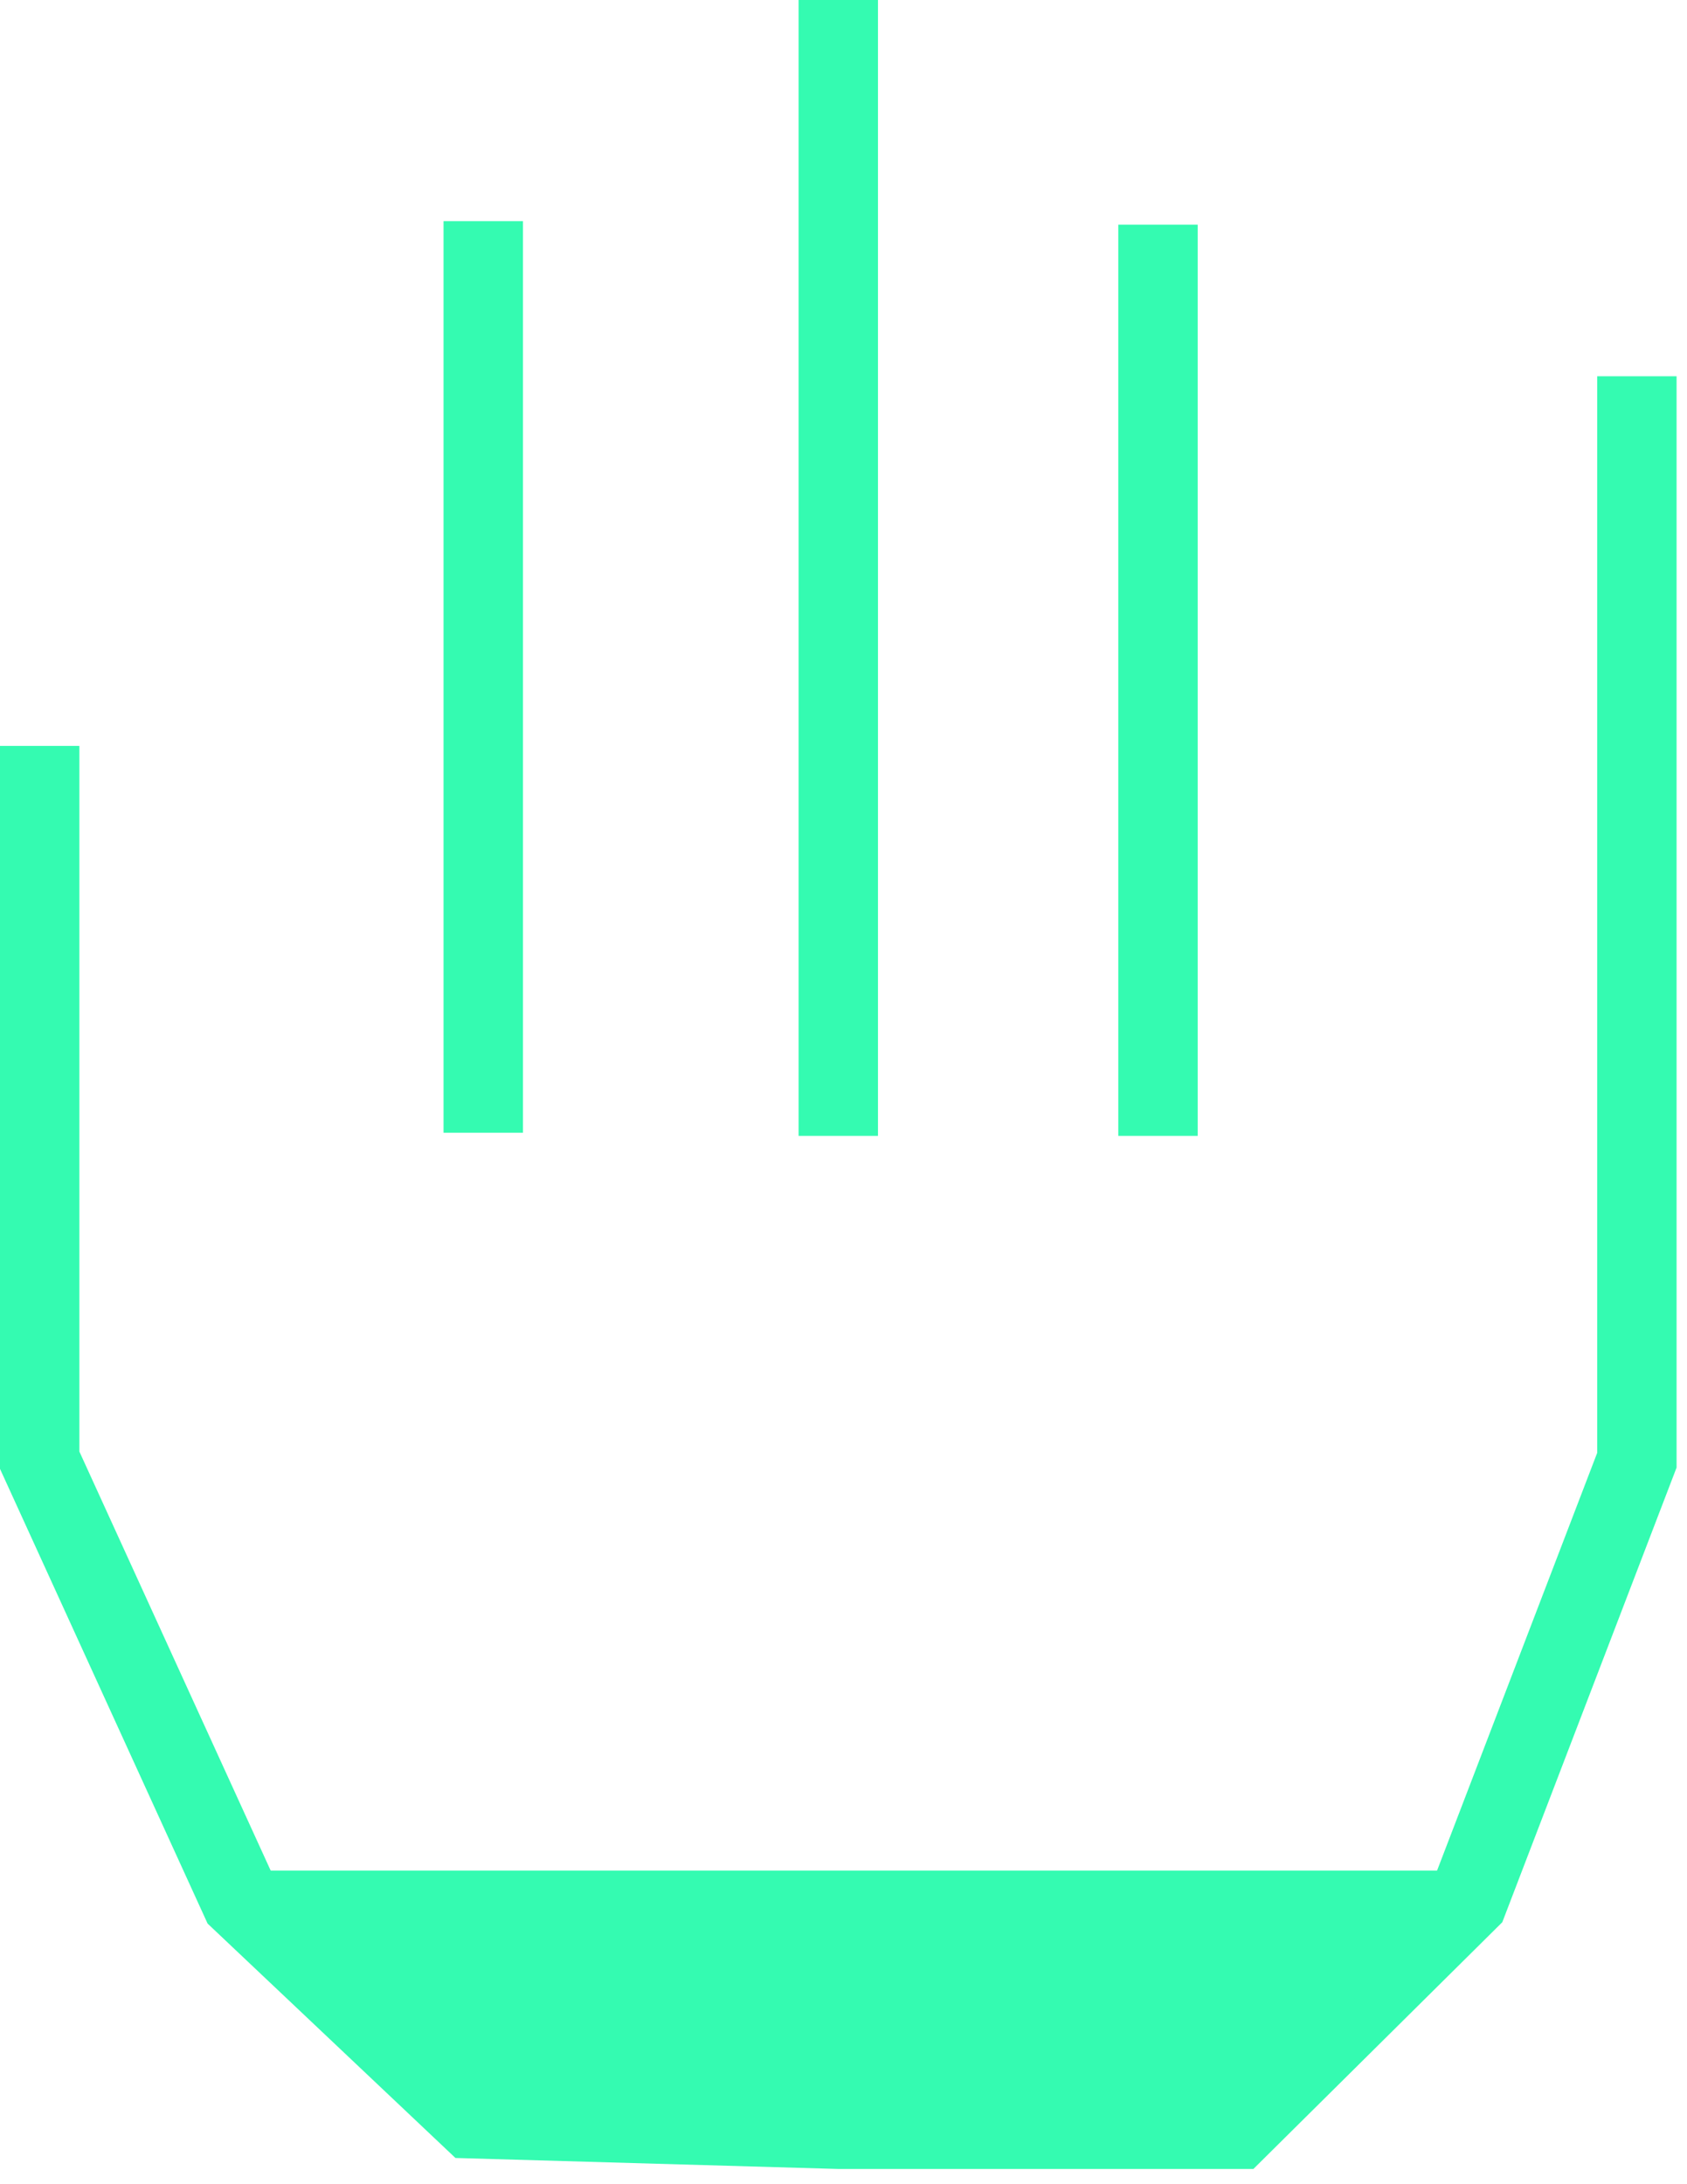
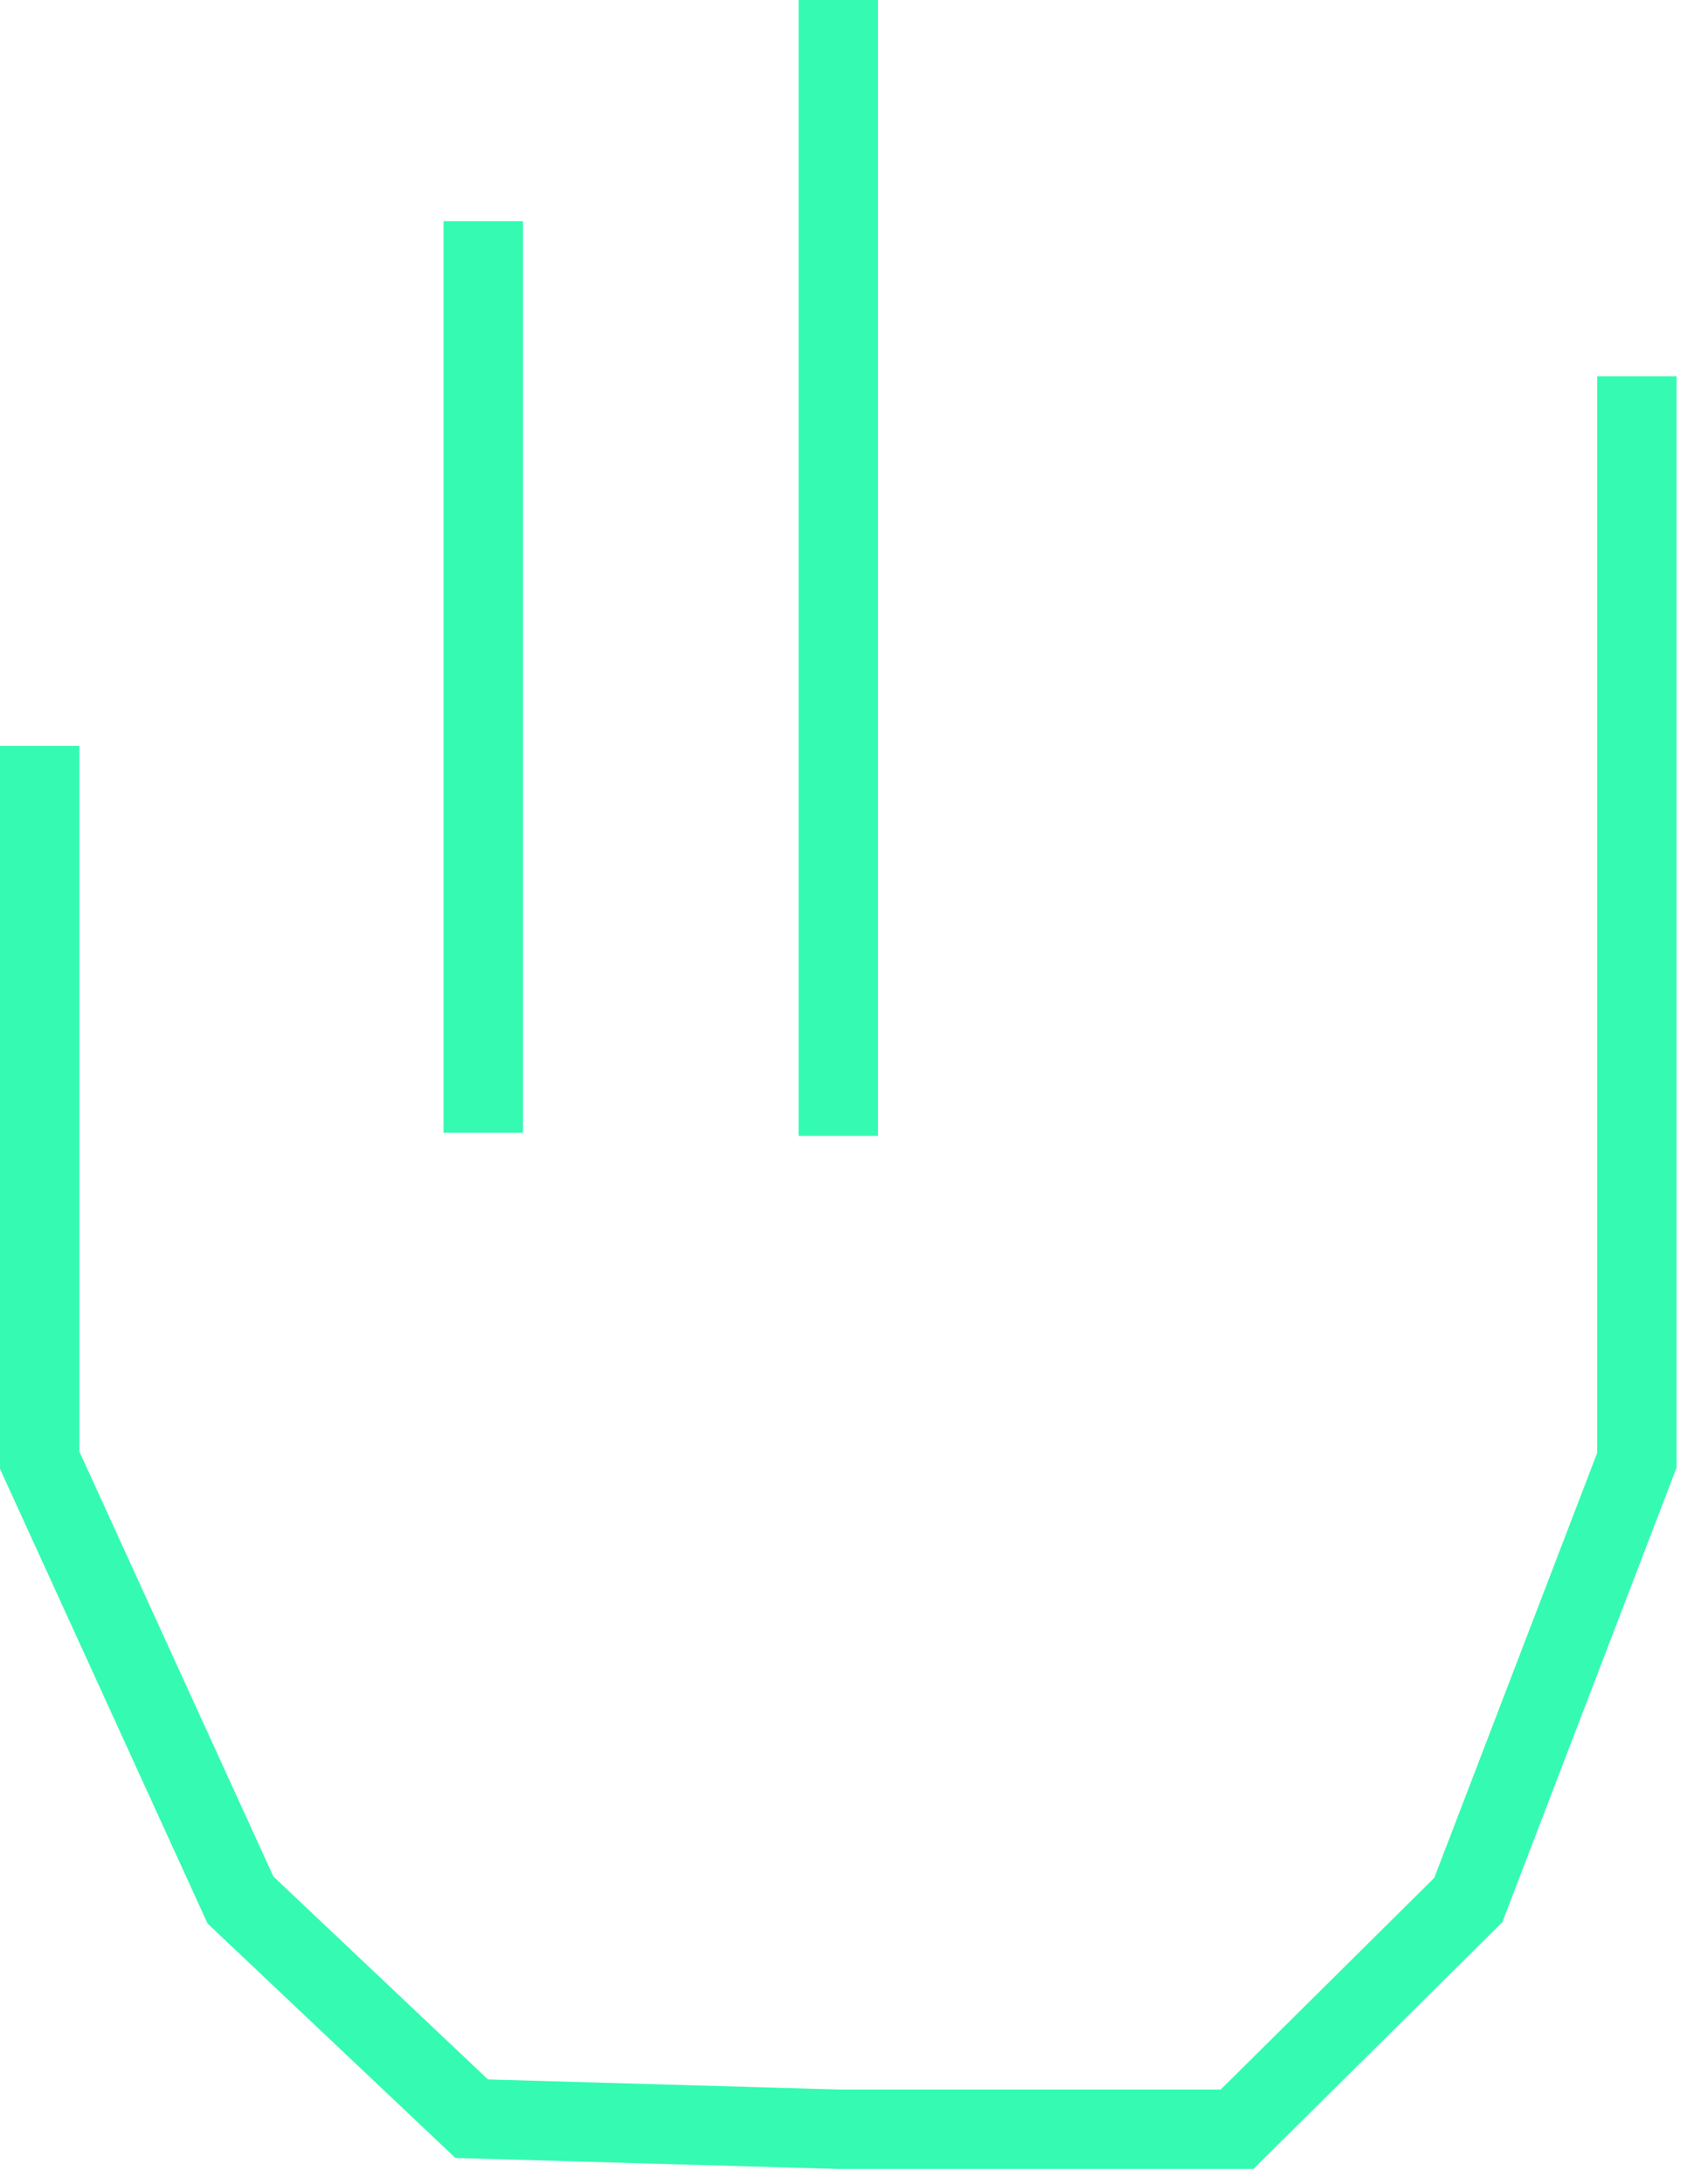
<svg xmlns="http://www.w3.org/2000/svg" width="85" height="110" viewBox="0 0 85 110" fill="none">
  <path d="M82.475 18.95V73.539L73.98 95.689L62.33 107.232H42.237L23.767 106.702L12.117 95.689L2 73.539V37.565" stroke="#34FBB1" stroke-width="4" stroke-miterlimit="10" />
-   <path d="M58.346 57.205V11.314" stroke="#34FBB1" stroke-width="4" stroke-miterlimit="10" />
  <path d="M42.237 57.205V0" stroke="#34FBB1" stroke-width="4" stroke-miterlimit="10" />
  <path d="M24.348 57.046V11.137" stroke="#34FBB1" stroke-width="4" stroke-miterlimit="10" />
-   <path d="M12.116 94.204H73.979L62.329 107.232H42.237L23.766 106.702L12.116 94.204Z" fill="#34FBB1" />
</svg>